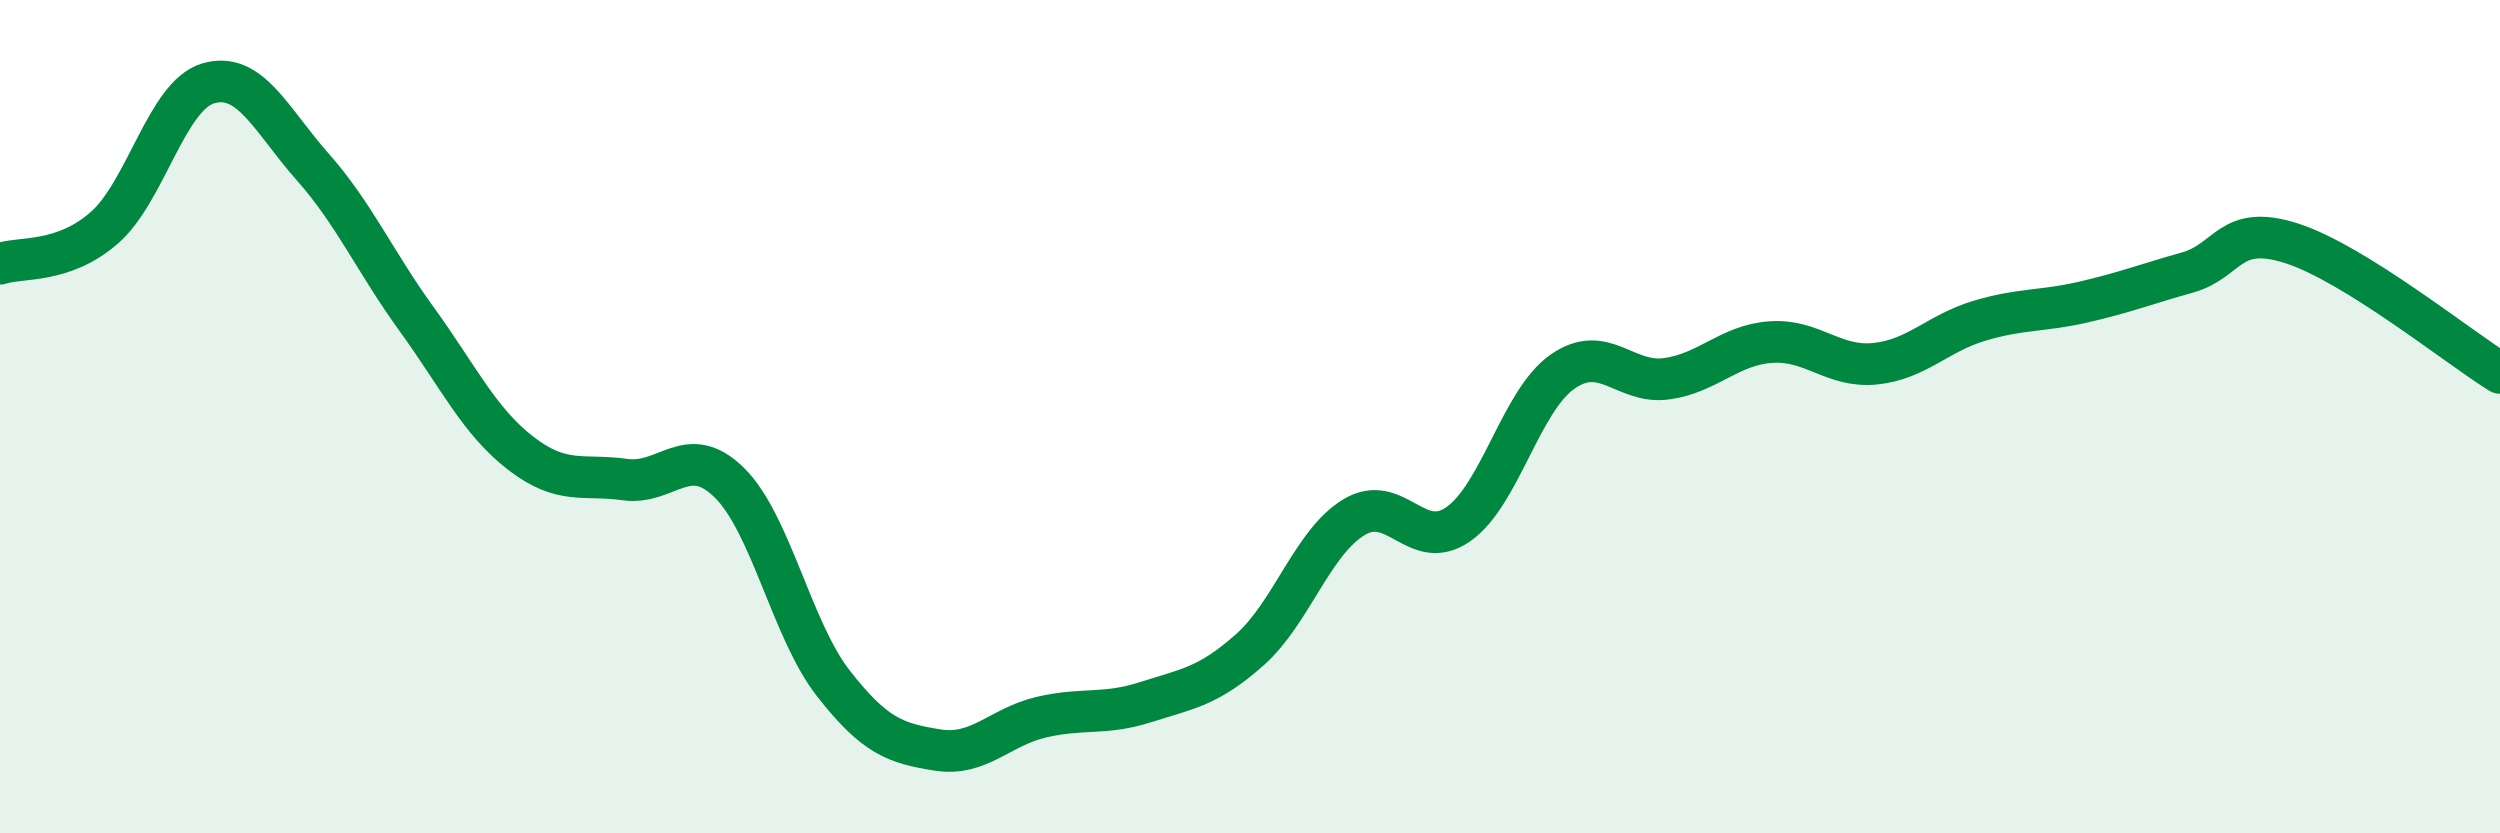
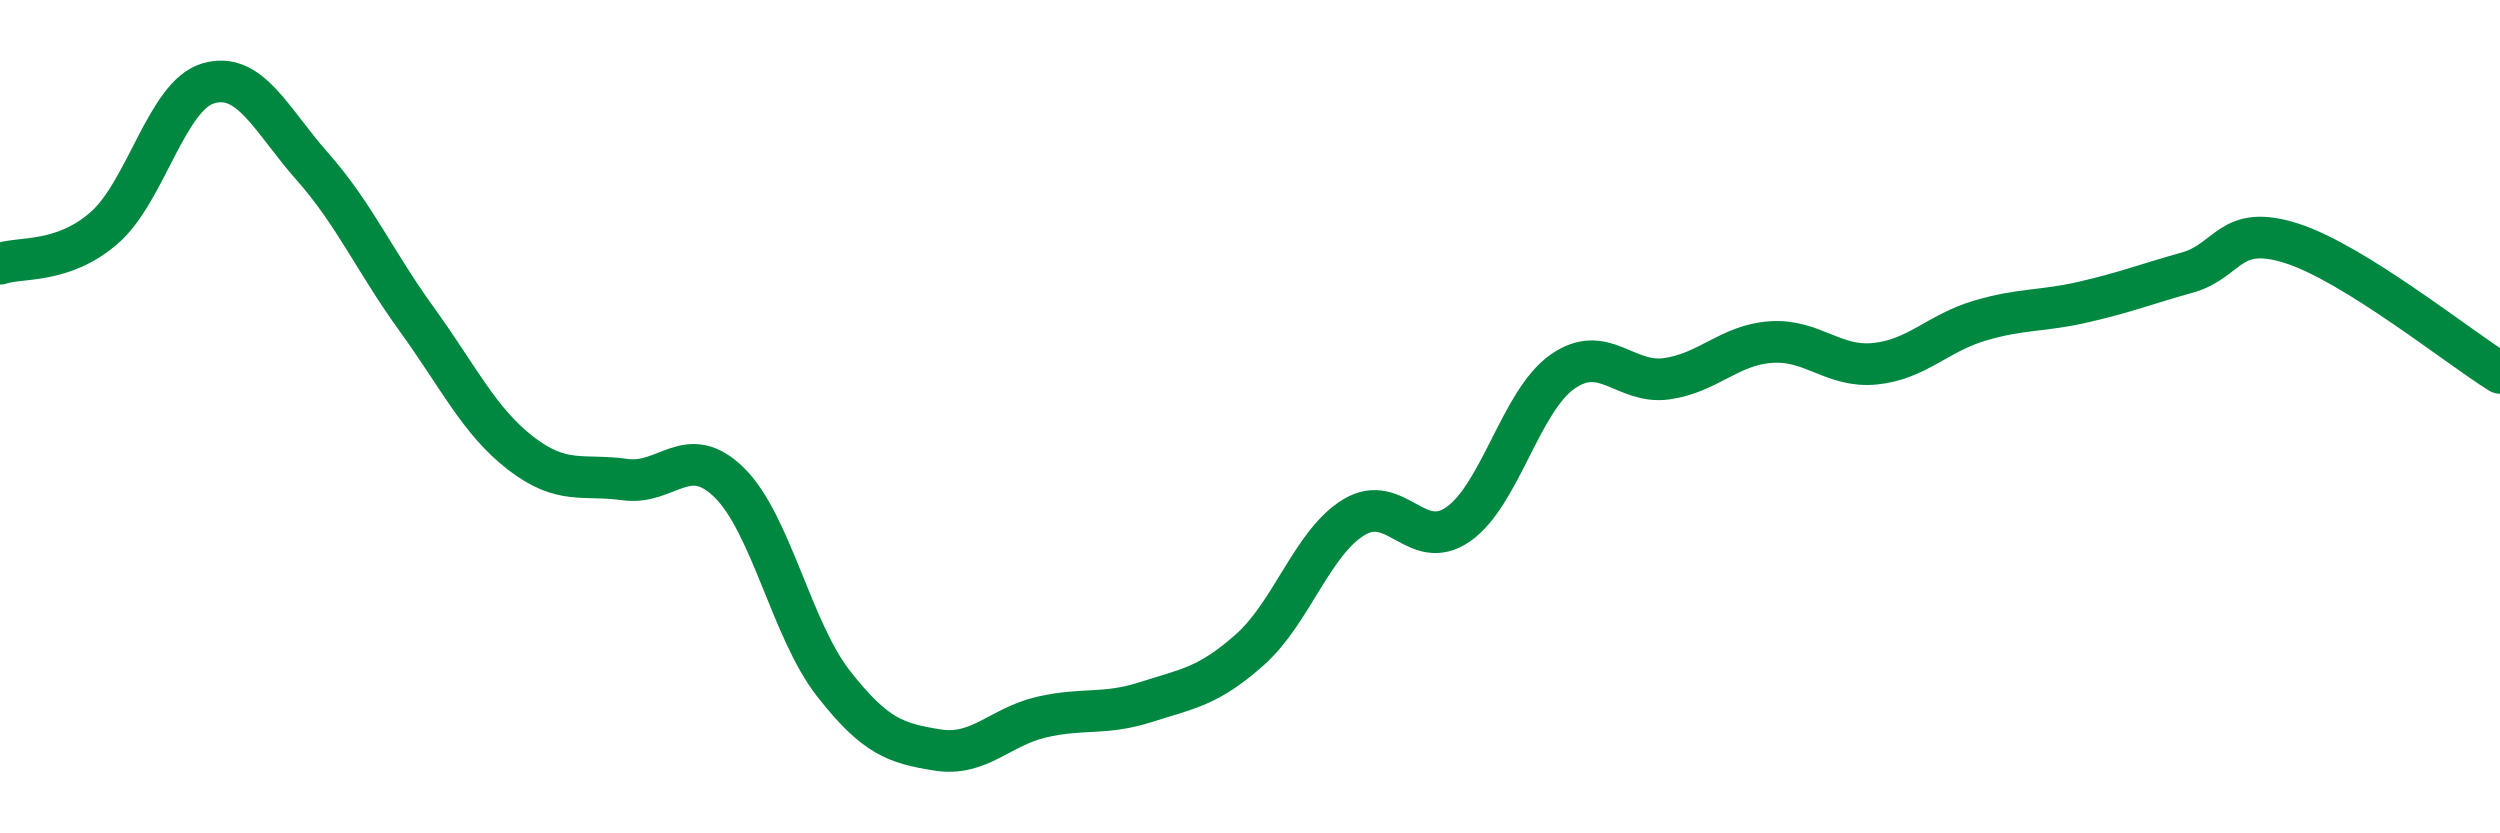
<svg xmlns="http://www.w3.org/2000/svg" width="60" height="20" viewBox="0 0 60 20">
-   <path d="M 0,6.33 C 0.5,6.16 1.5,6.34 2.5,5.47 C 3.5,4.6 4,2.29 5,2 C 6,1.71 6.5,2.87 7.5,4 C 8.5,5.13 9,6.28 10,7.66 C 11,9.04 11.5,10.11 12.5,10.88 C 13.5,11.65 14,11.37 15,11.51 C 16,11.65 16.5,10.6 17.5,11.58 C 18.5,12.56 19,15.12 20,16.4 C 21,17.68 21.5,17.84 22.5,18 C 23.5,18.16 24,17.44 25,17.21 C 26,16.98 26.5,17.17 27.5,16.85 C 28.5,16.53 29,16.48 30,15.59 C 31,14.7 31.5,13.01 32.5,12.41 C 33.5,11.81 34,13.28 35,12.58 C 36,11.88 36.5,9.62 37.5,8.92 C 38.5,8.22 39,9.23 40,9.09 C 41,8.95 41.5,8.28 42.5,8.21 C 43.5,8.14 44,8.83 45,8.73 C 46,8.63 46.5,8 47.5,7.7 C 48.5,7.4 49,7.48 50,7.25 C 51,7.02 51.5,6.82 52.5,6.54 C 53.5,6.26 53.5,5.36 55,5.84 C 56.5,6.32 59,8.33 60,8.95L60 20L0 20Z" fill="#008740" opacity="0.1" stroke-linecap="round" stroke-linejoin="round" />
  <path d="M 0,6.33 C 0.5,6.16 1.5,6.34 2.5,5.47 C 3.5,4.6 4,2.29 5,2 C 6,1.71 6.5,2.87 7.5,4 C 8.5,5.13 9,6.28 10,7.66 C 11,9.04 11.5,10.11 12.5,10.88 C 13.5,11.65 14,11.37 15,11.51 C 16,11.65 16.5,10.6 17.5,11.58 C 18.5,12.56 19,15.12 20,16.4 C 21,17.68 21.5,17.84 22.5,18 C 23.5,18.16 24,17.44 25,17.21 C 26,16.98 26.5,17.17 27.5,16.85 C 28.5,16.53 29,16.48 30,15.59 C 31,14.7 31.5,13.01 32.5,12.41 C 33.5,11.81 34,13.28 35,12.58 C 36,11.88 36.5,9.62 37.5,8.92 C 38.5,8.22 39,9.23 40,9.09 C 41,8.95 41.5,8.28 42.5,8.21 C 43.5,8.14 44,8.83 45,8.73 C 46,8.63 46.5,8 47.5,7.7 C 48.5,7.4 49,7.48 50,7.25 C 51,7.02 51.5,6.82 52.5,6.54 C 53.5,6.26 53.5,5.36 55,5.84 C 56.5,6.32 59,8.33 60,8.95" stroke="#008740" stroke-width="1" fill="none" stroke-linecap="round" stroke-linejoin="round" />
</svg>